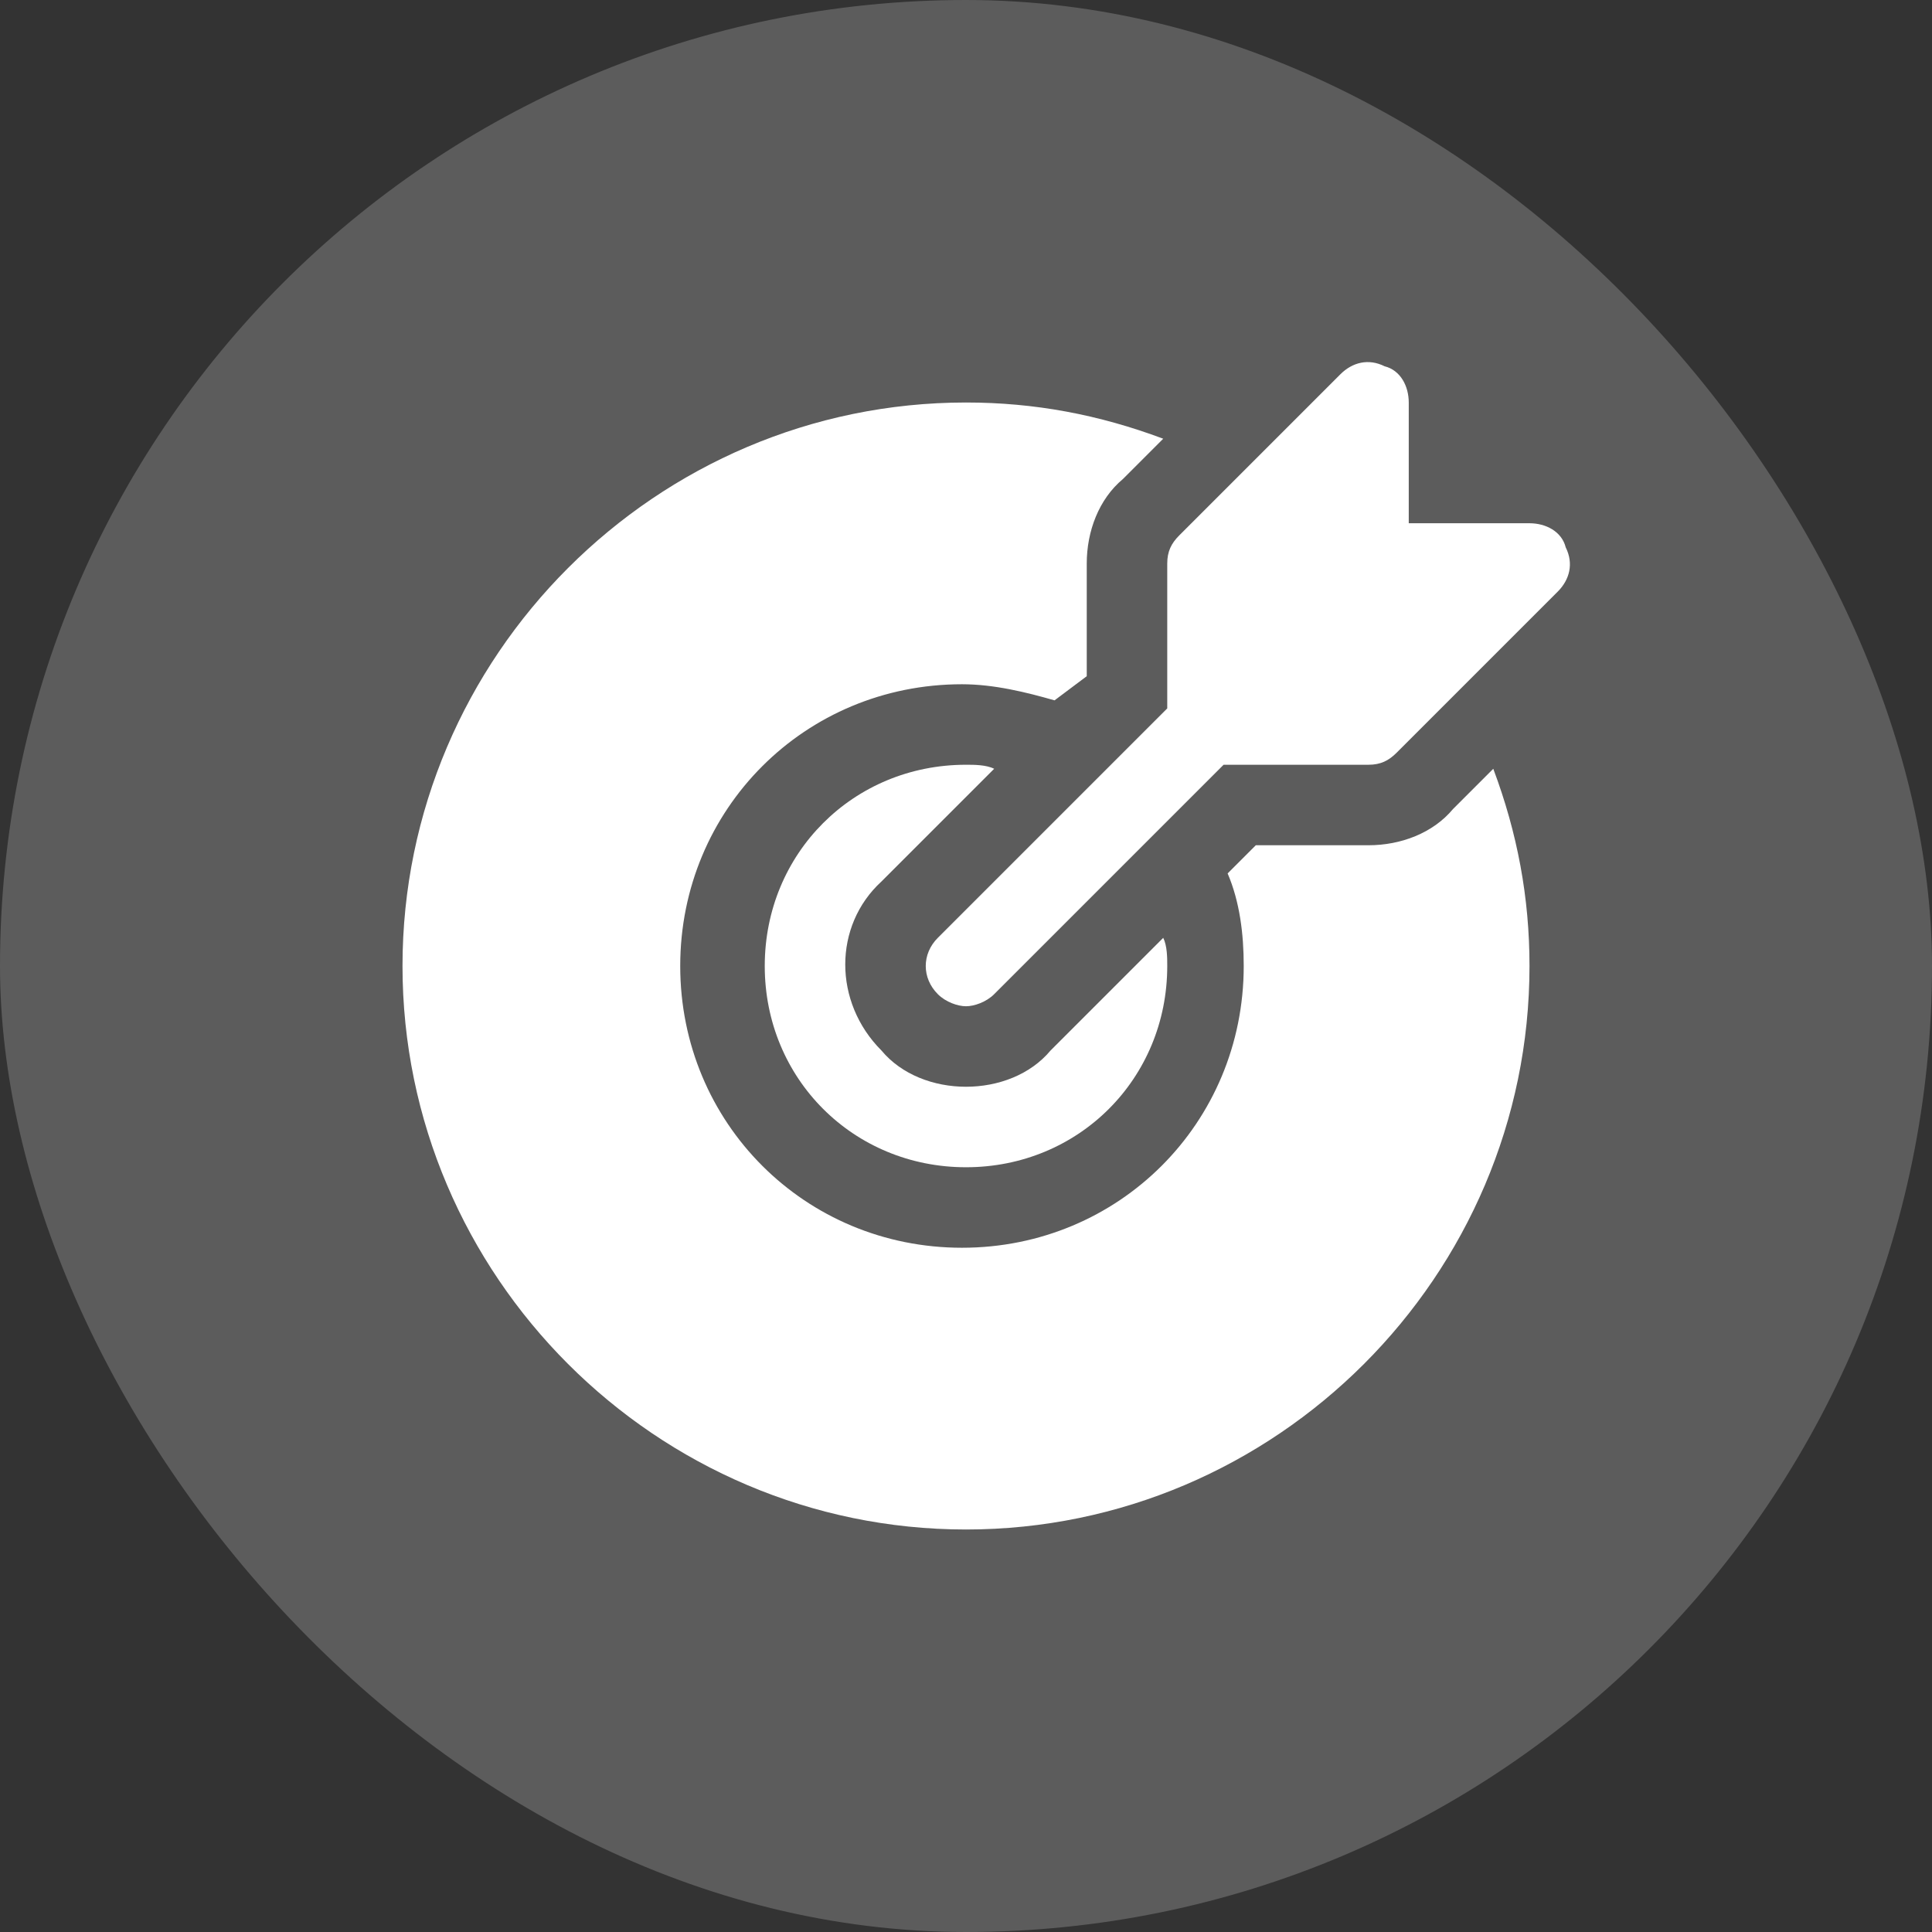
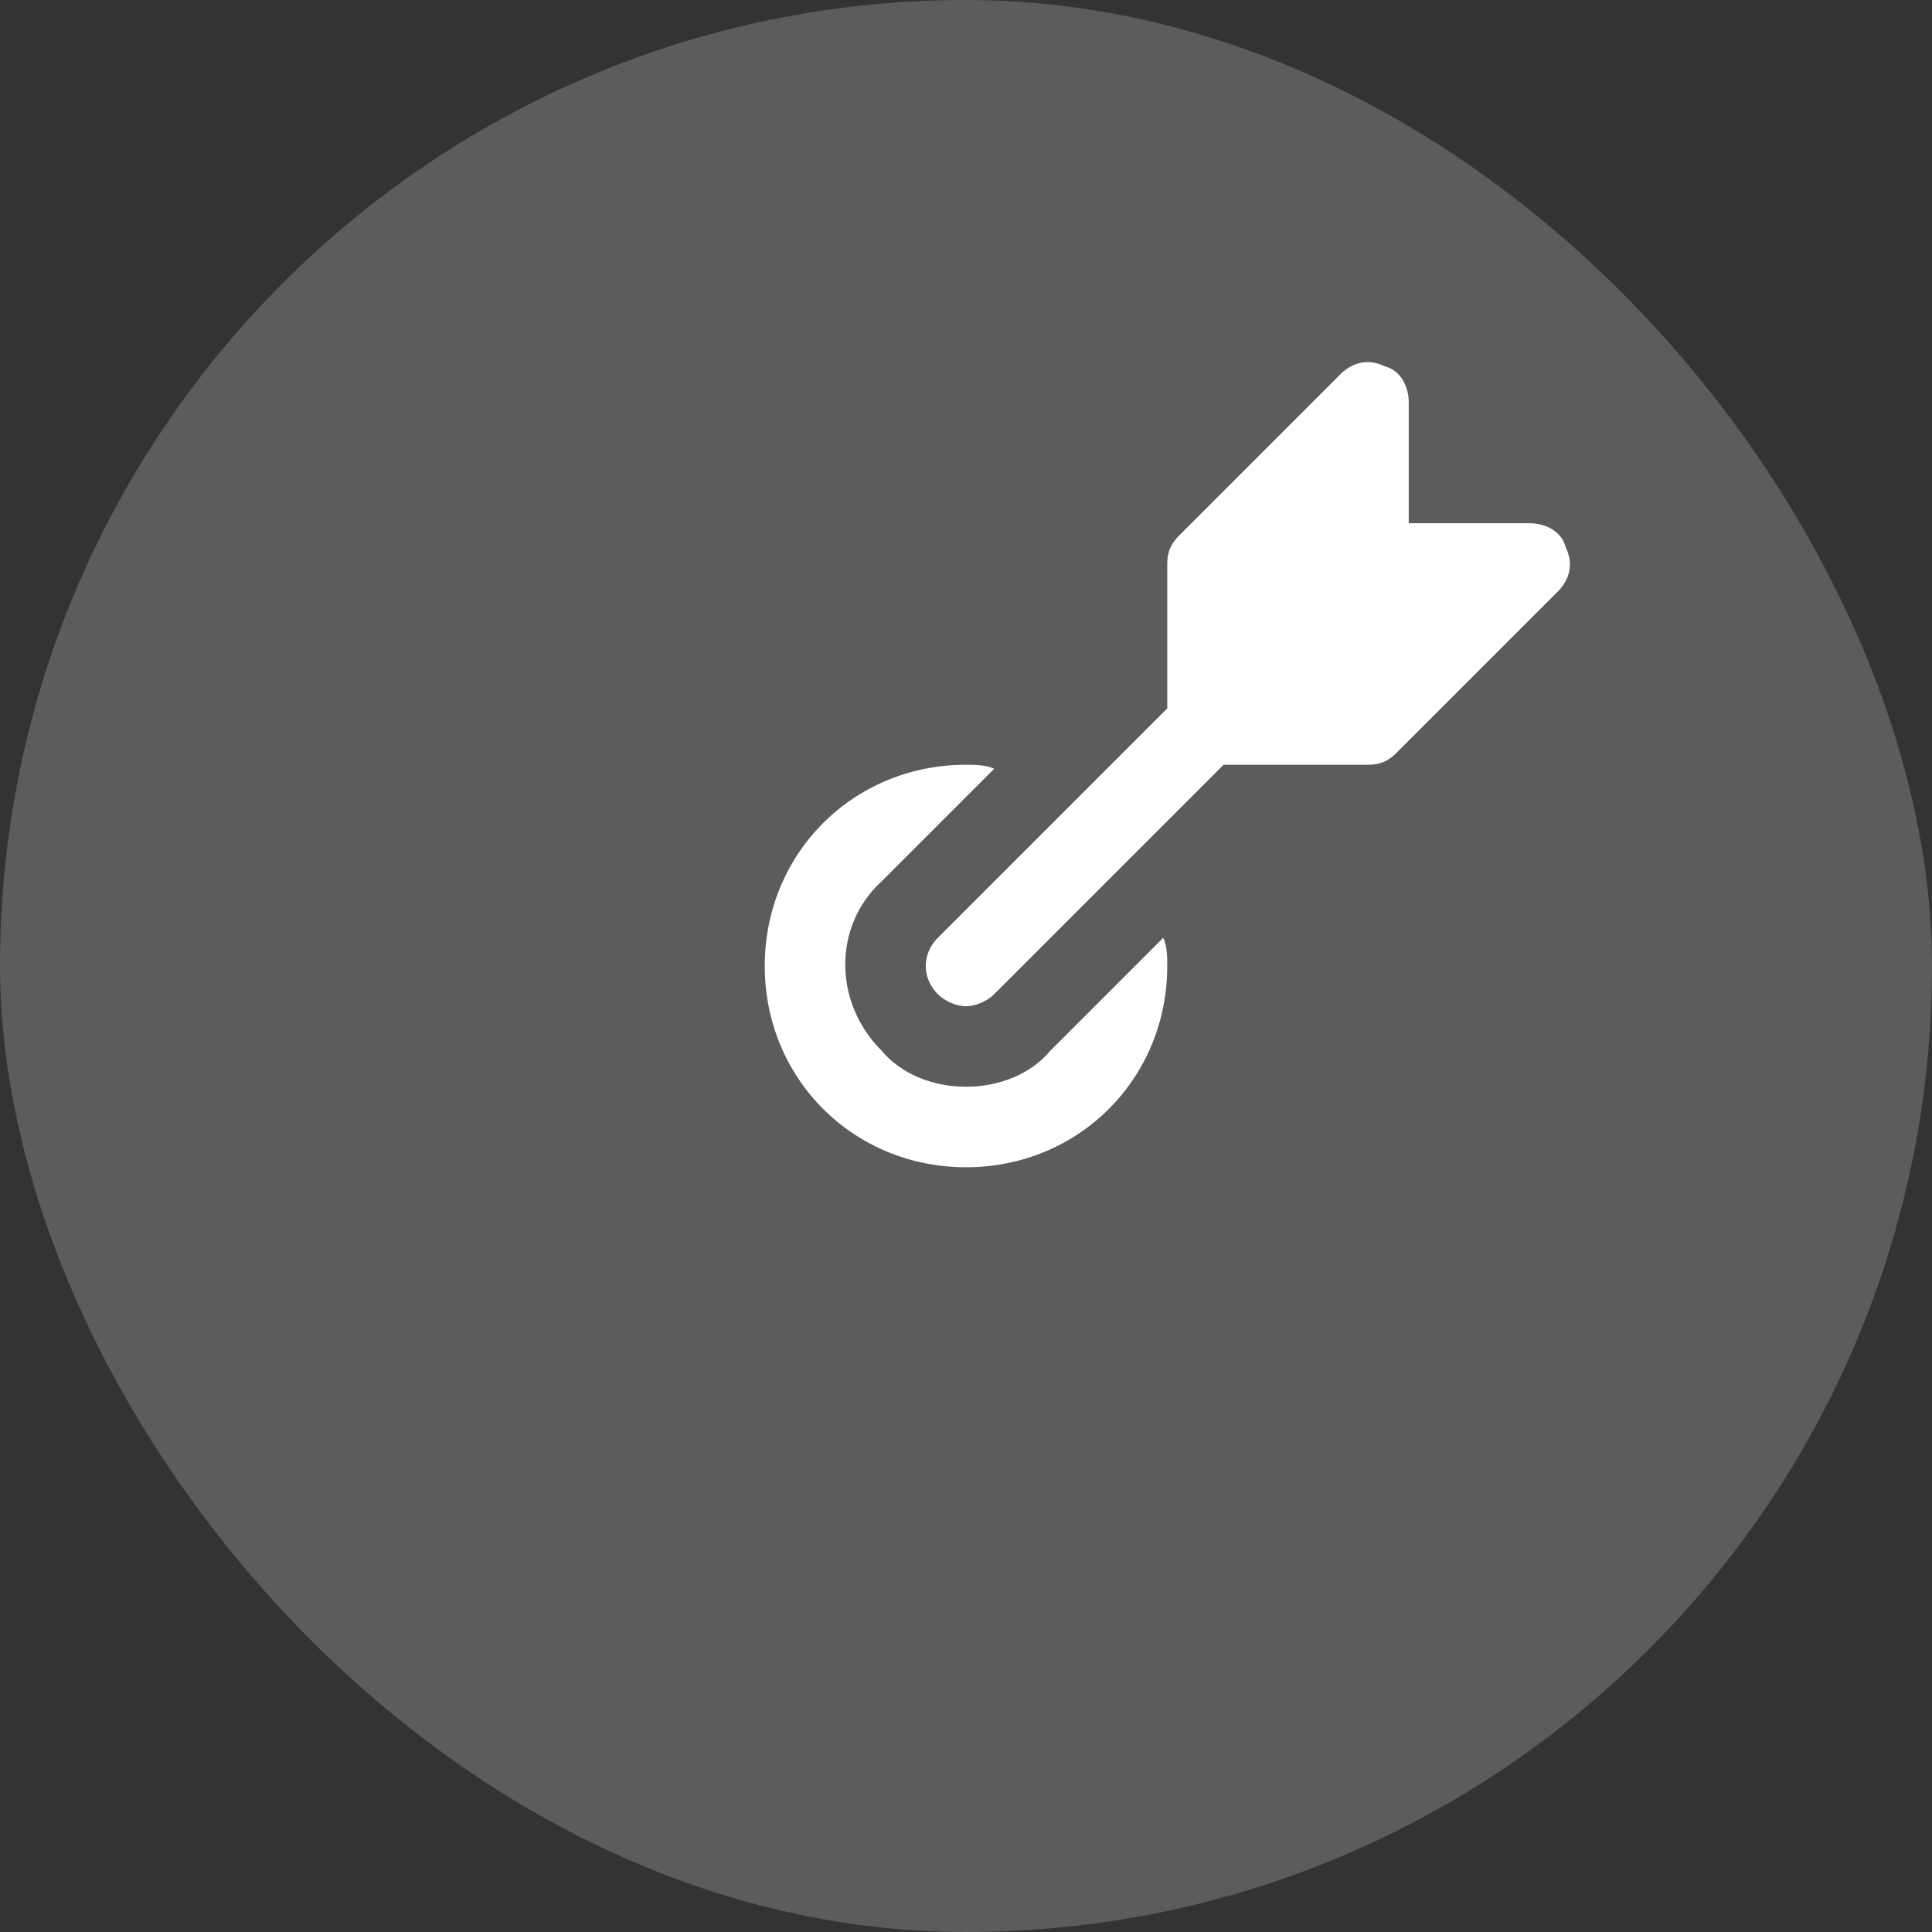
<svg xmlns="http://www.w3.org/2000/svg" width="60" height="60" viewBox="0 0 60 60" fill="none">
  <rect x="0" y="0" width="60" height="60" fill="#333333" stroke="none" />
  <rect width="60" height="60" rx="30" fill="white" fill-opacity="0.2" />
  <path d="M48.625 17C48.5 16.5 48 16.25 47.5 16.25H43.75V12.5C43.75 12 43.5 11.5 43 11.375C42.5 11.125 42 11.25 41.625 11.625L36.625 16.625C36.375 16.875 36.25 17.125 36.25 17.5V22L29.125 29.125C28.625 29.625 28.625 30.375 29.125 30.875C29.375 31.125 29.75 31.25 30 31.25C30.25 31.25 30.625 31.125 30.875 30.875L38 23.75H42.5C42.875 23.75 43.125 23.625 43.375 23.375L48.375 18.375C48.75 18 48.875 17.5 48.625 17Z" fill="white" />
  <path d="M32.625 32.625C32 33.375 31 33.75 30 33.75C29 33.75 28 33.375 27.375 32.625C25.875 31.125 25.875 28.75 27.375 27.375L30.875 23.875C30.625 23.75 30.25 23.75 30 23.75C26.5 23.75 23.75 26.5 23.75 30C23.75 33.5 26.5 36.25 30 36.25C33.5 36.25 36.25 33.5 36.25 30C36.25 29.75 36.25 29.375 36.125 29.125L32.625 32.625Z" fill="white" />
-   <path d="M45.125 25.125C44.5 25.875 43.5 26.25 42.5 26.25H39L38.125 27.125C38.5 28 38.625 29 38.625 30C38.625 34.875 34.75 38.75 29.875 38.75C25 38.75 21.125 34.875 21.125 30C21.125 25.125 25 21.25 29.875 21.25C30.875 21.25 31.875 21.5 32.75 21.75L33.75 21V17.5C33.75 16.5 34.125 15.5 34.875 14.875L36.125 13.625C34.125 12.875 32.125 12.5 30 12.5C20.375 12.5 12.5 20.375 12.5 30C12.5 39.625 20.375 47.5 30 47.5C39.625 47.5 47.5 39.625 47.5 30C47.5 27.875 47.125 25.875 46.375 23.875L45.125 25.125Z" fill="white" />
</svg>